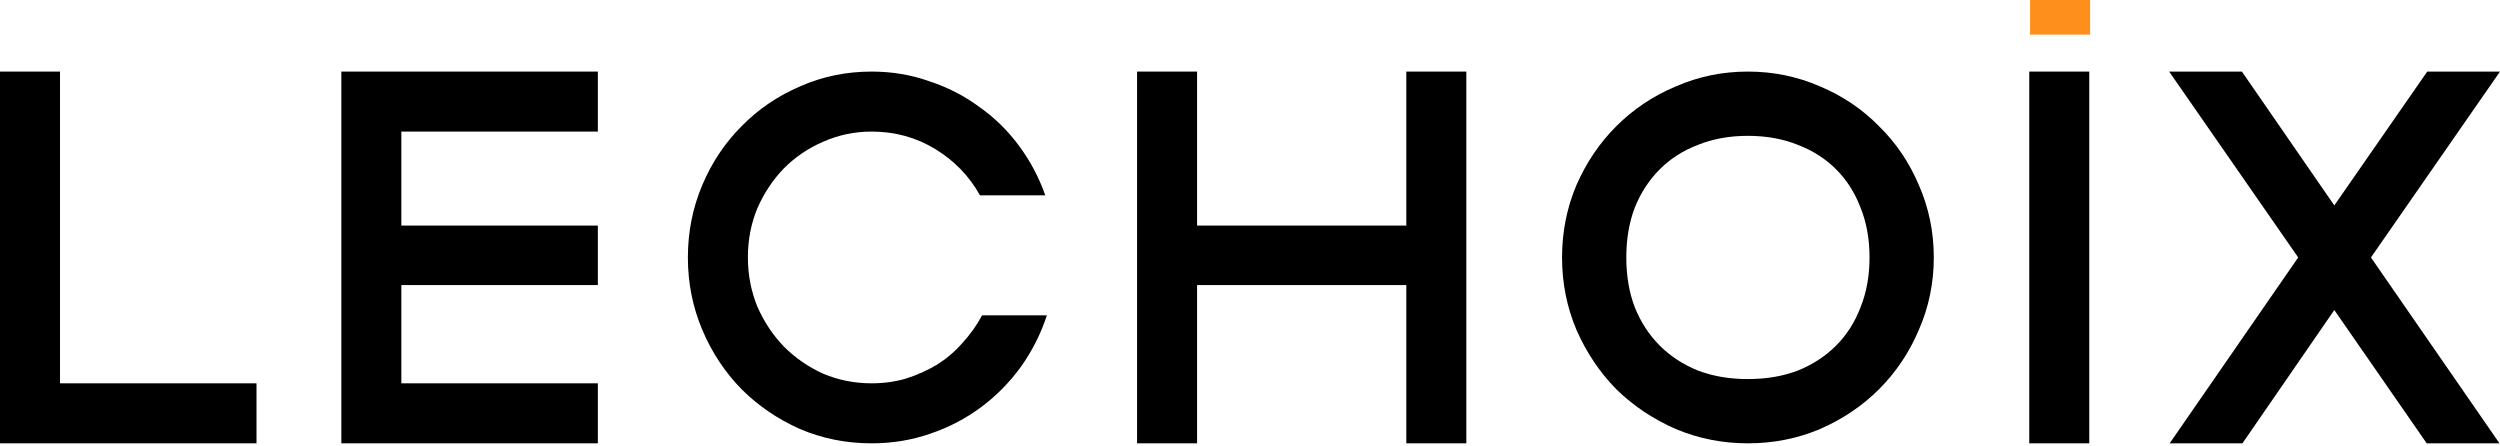
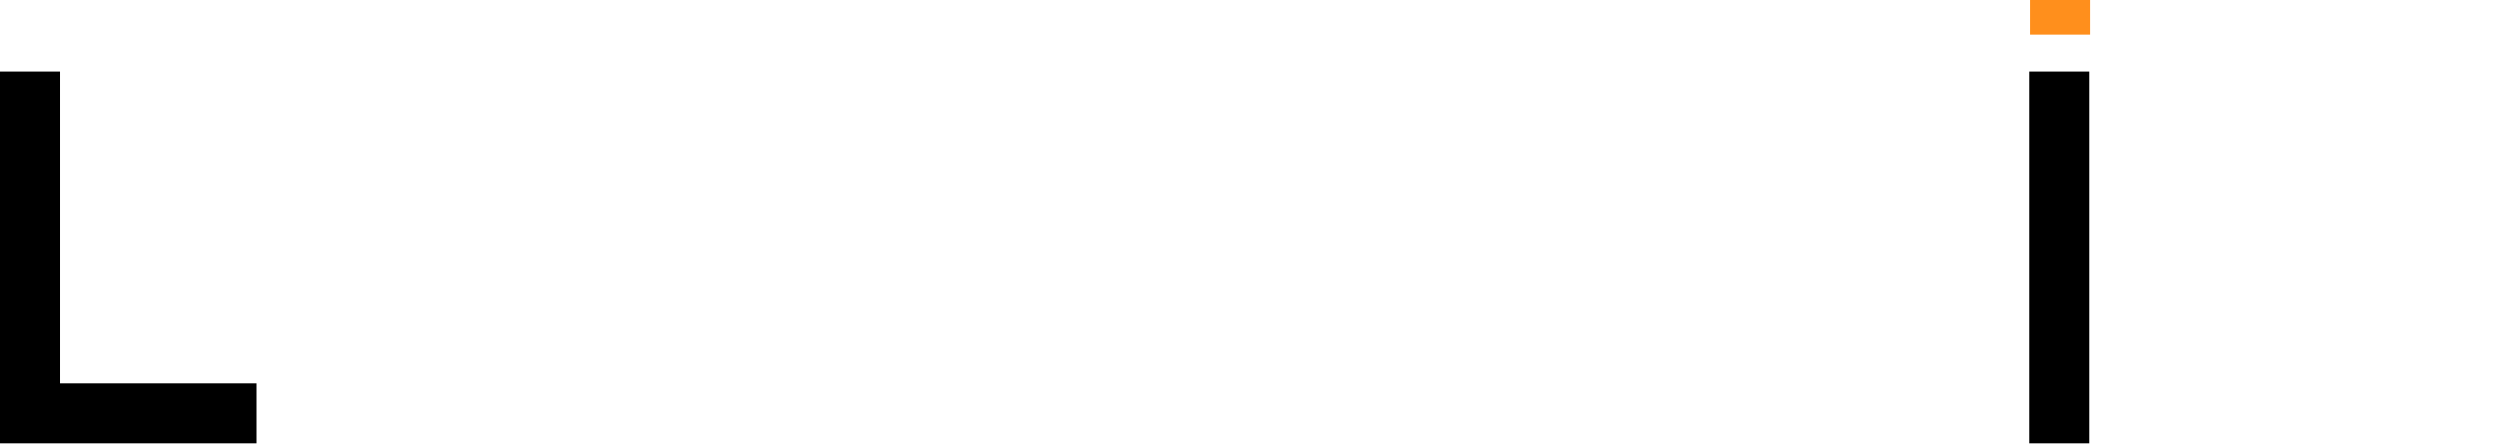
<svg xmlns="http://www.w3.org/2000/svg" width="600" height="107" viewBox="0 0 600 107" fill="none">
  <path d="M14.403 17.179V91.996H61.561V106.398H0V17.179H14.403Z" fill="black" />
-   <path d="M143.482 17.179V31.581H96.323V54.141H143.482V68.416H96.323V91.996H143.482V106.398H81.921V17.179H143.482Z" fill="black" />
-   <path d="M251.251 75.681C249.807 80.1 247.725 84.221 245.006 88.045C242.287 91.784 239.101 95.012 235.447 97.731C231.793 100.45 227.714 102.575 223.211 104.104C218.793 105.634 214.119 106.398 209.191 106.398C203.073 106.398 197.337 105.251 191.984 102.957C186.631 100.578 181.958 97.391 177.964 93.398C173.97 89.319 170.826 84.561 168.532 79.123C166.238 73.685 165.091 67.907 165.091 61.789C165.091 55.671 166.238 49.893 168.532 44.455C170.826 39.017 173.97 34.301 177.964 30.307C181.958 26.228 186.631 23.042 191.984 20.748C197.337 18.369 203.073 17.179 209.191 17.179C214.034 17.179 218.623 17.944 222.956 19.473C227.375 20.918 231.368 22.957 234.937 25.591C238.591 28.14 241.777 31.242 244.496 34.895C247.215 38.549 249.34 42.543 250.869 46.876H235.192C232.643 42.288 229.074 38.592 224.486 35.788C219.897 32.984 214.799 31.581 209.191 31.581C205.112 31.581 201.246 32.389 197.592 34.003C194.023 35.533 190.88 37.657 188.161 40.376C185.526 43.095 183.402 46.282 181.788 49.935C180.258 53.589 179.493 57.54 179.493 61.789C179.493 65.952 180.258 69.903 181.788 73.642C183.402 77.296 185.526 80.482 188.161 83.201C190.88 85.921 194.023 88.087 197.592 89.702C201.246 91.231 205.112 91.996 209.191 91.996C212.08 91.996 214.841 91.614 217.475 90.849C220.11 89.999 222.574 88.894 224.868 87.535C227.162 86.09 229.201 84.349 230.986 82.309C232.855 80.27 234.427 78.061 235.702 75.681H251.251Z" fill="black" />
-   <path d="M272.896 17.179H287.299V54.141H337.517V17.179H351.919V106.398H337.517V68.416H287.299V106.398H272.896V17.179Z" fill="black" />
-   <path d="M464.111 61.789C464.111 67.907 462.921 73.685 460.542 79.123C458.248 84.561 455.061 89.319 450.983 93.398C446.989 97.391 442.273 100.578 436.835 102.957C431.397 105.251 425.619 106.398 419.501 106.398C413.383 106.398 407.605 105.251 402.167 102.957C396.729 100.578 391.97 97.391 387.892 93.398C383.898 89.319 380.712 84.561 378.332 79.123C376.038 73.685 374.891 67.907 374.891 61.789C374.891 55.671 376.038 49.893 378.332 44.455C380.712 39.017 383.898 34.301 387.892 30.307C391.97 26.228 396.729 23.042 402.167 20.748C407.605 18.369 413.383 17.179 419.501 17.179C425.619 17.179 431.397 18.369 436.835 20.748C442.273 23.042 446.989 26.228 450.983 30.307C455.061 34.301 458.248 39.017 460.542 44.455C462.921 49.893 464.111 55.671 464.111 61.789ZM390.313 61.789C390.313 66.207 390.993 70.201 392.353 73.77C393.797 77.338 395.794 80.397 398.343 82.947C400.892 85.496 403.951 87.492 407.52 88.937C411.089 90.296 415.082 90.976 419.501 90.976C423.919 90.976 427.913 90.296 431.482 88.937C435.051 87.492 438.109 85.496 440.659 82.947C443.208 80.397 445.162 77.338 446.522 73.77C447.966 70.201 448.688 66.207 448.688 61.789C448.688 57.37 447.966 53.377 446.522 49.808C445.162 46.239 443.208 43.18 440.659 40.631C438.109 38.082 435.051 36.127 431.482 34.768C427.913 33.323 423.919 32.601 419.501 32.601C415.082 32.601 411.089 33.323 407.52 34.768C403.951 36.127 400.892 38.082 398.343 40.631C395.794 43.18 393.797 46.239 392.353 49.808C390.993 53.377 390.313 57.37 390.313 61.789Z" fill="black" />
  <path d="M487.023 17.179H501.425V106.398H487.023V17.179Z" fill="black" />
-   <path d="M600 17.179L569.028 61.789L599.873 106.398H582.411L560.234 74.407L538.184 106.398H520.722L551.567 61.789L520.595 17.179H538.056L560.234 49.298L582.538 17.179H600Z" fill="black" />
  <path d="M501.624 0H487.216V8.312H501.624V0Z" fill="#FF8F1C" />
</svg>